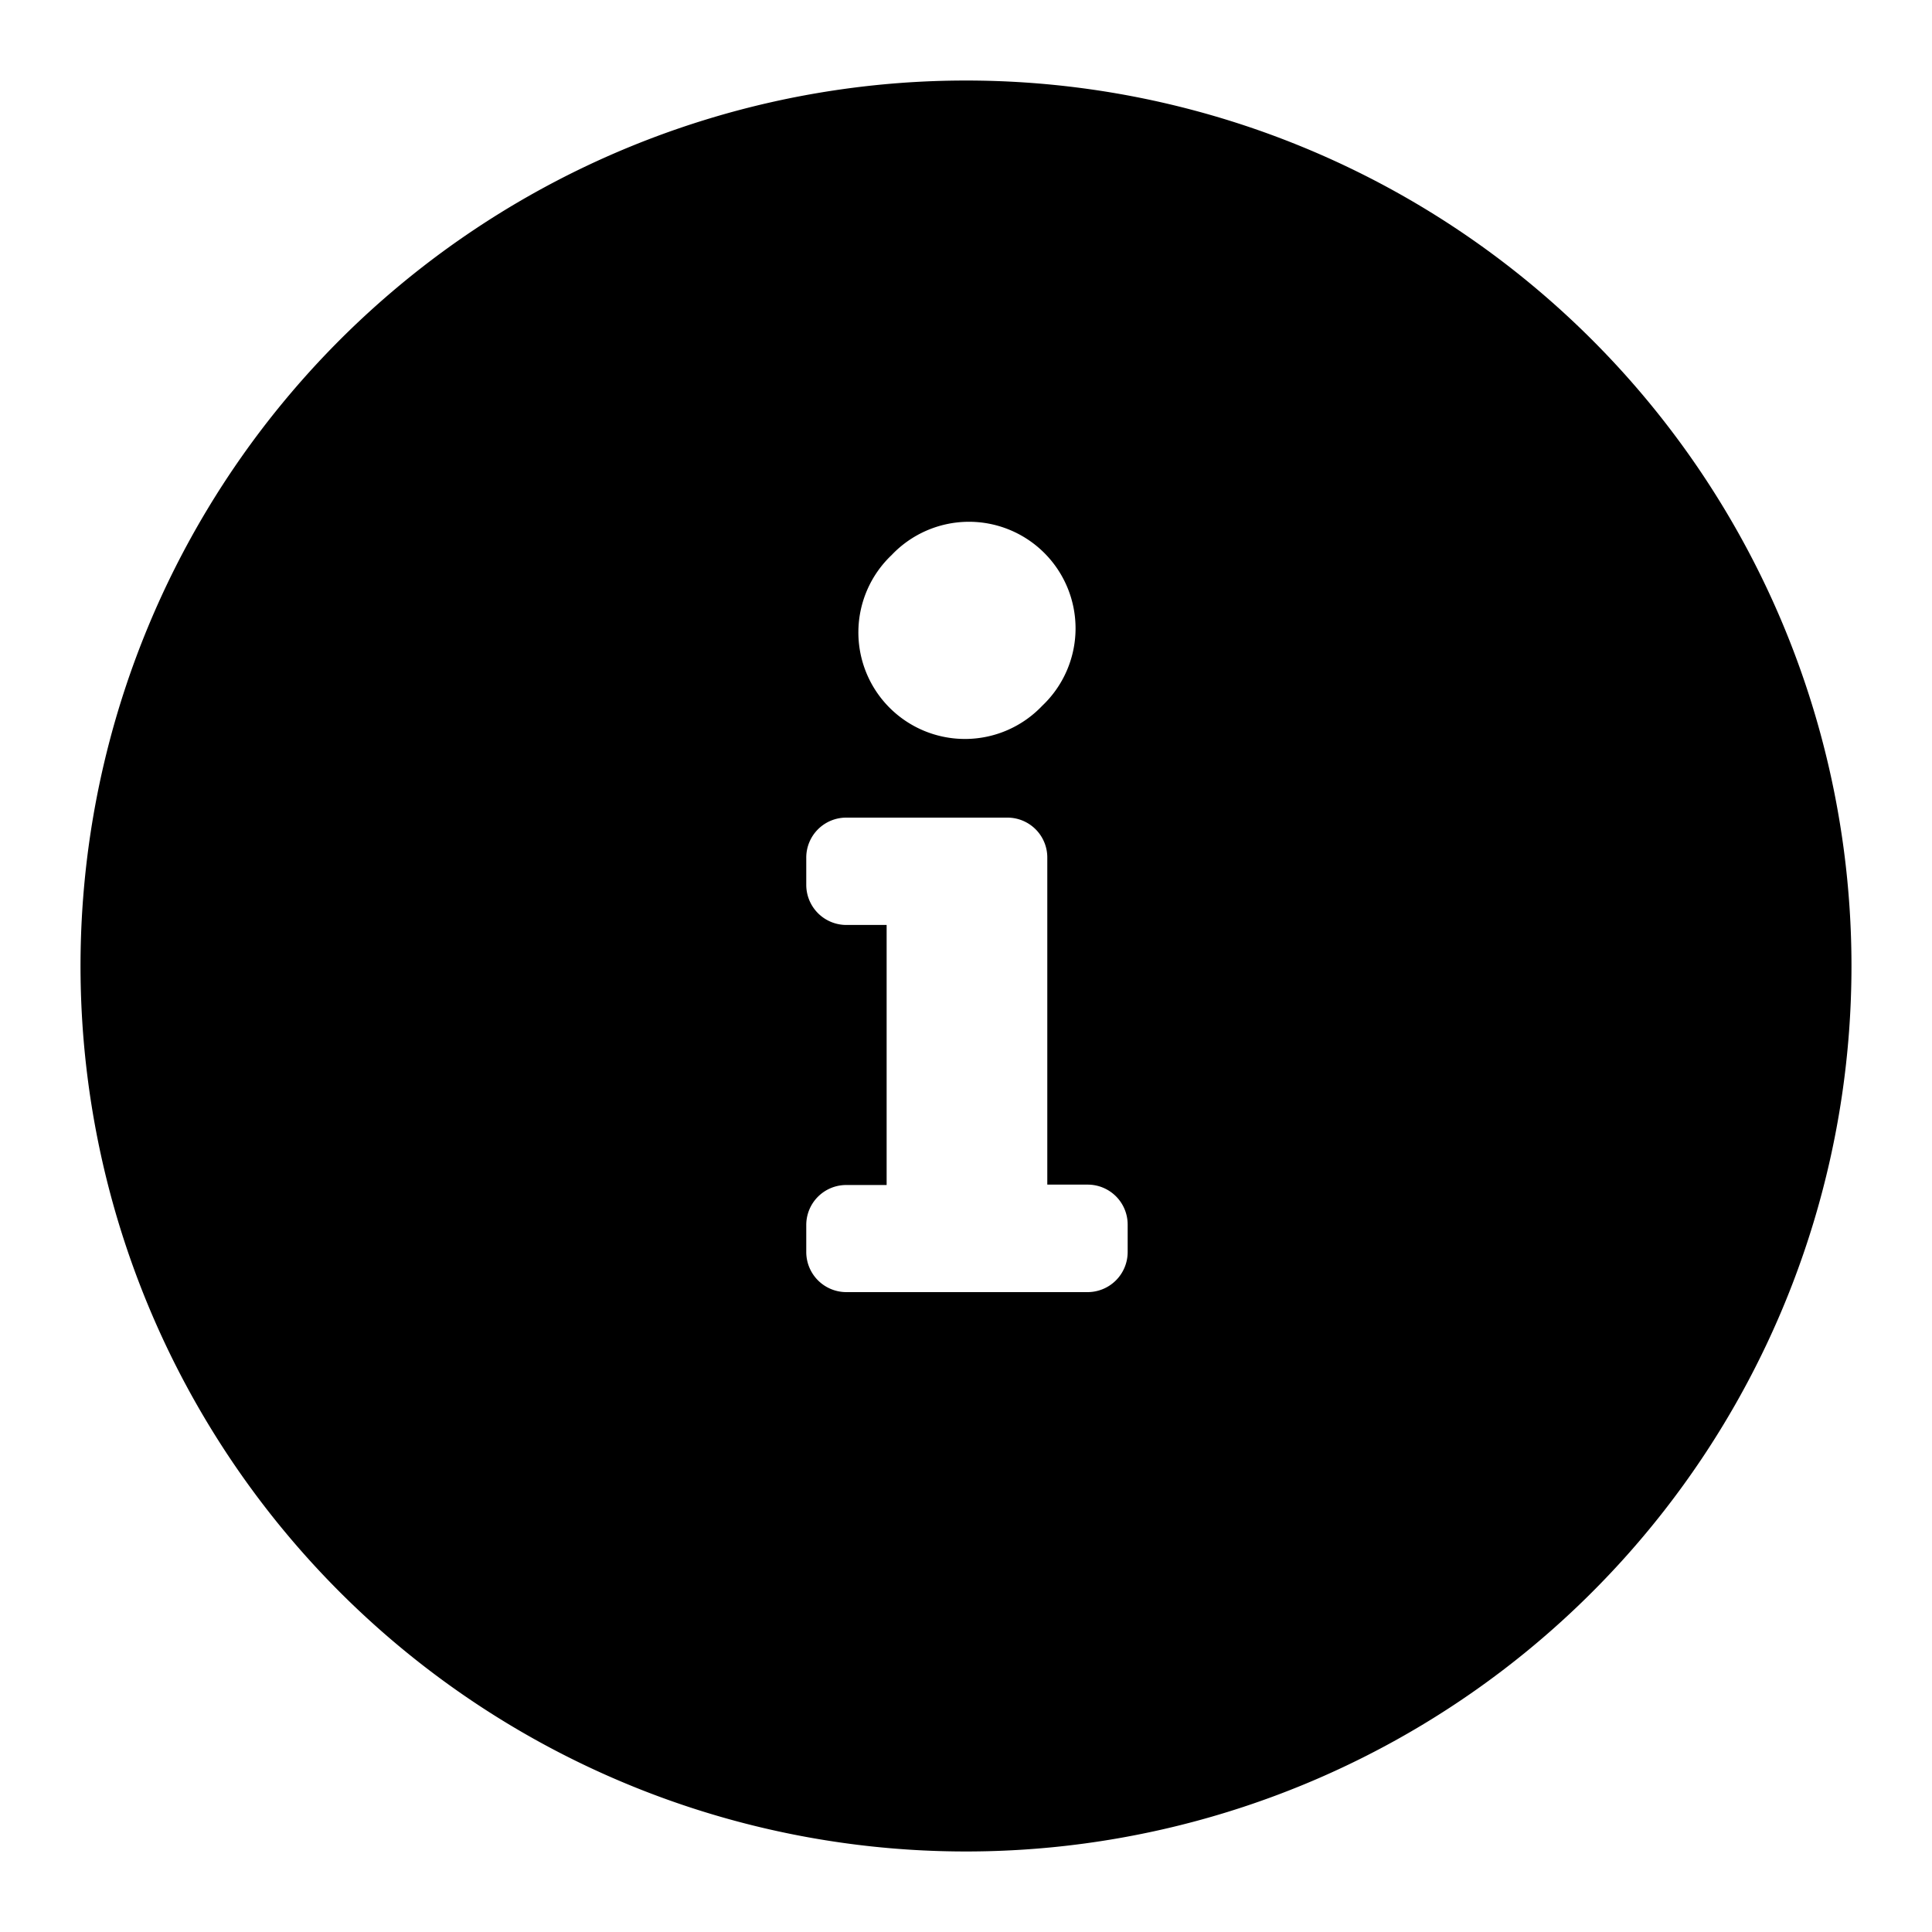
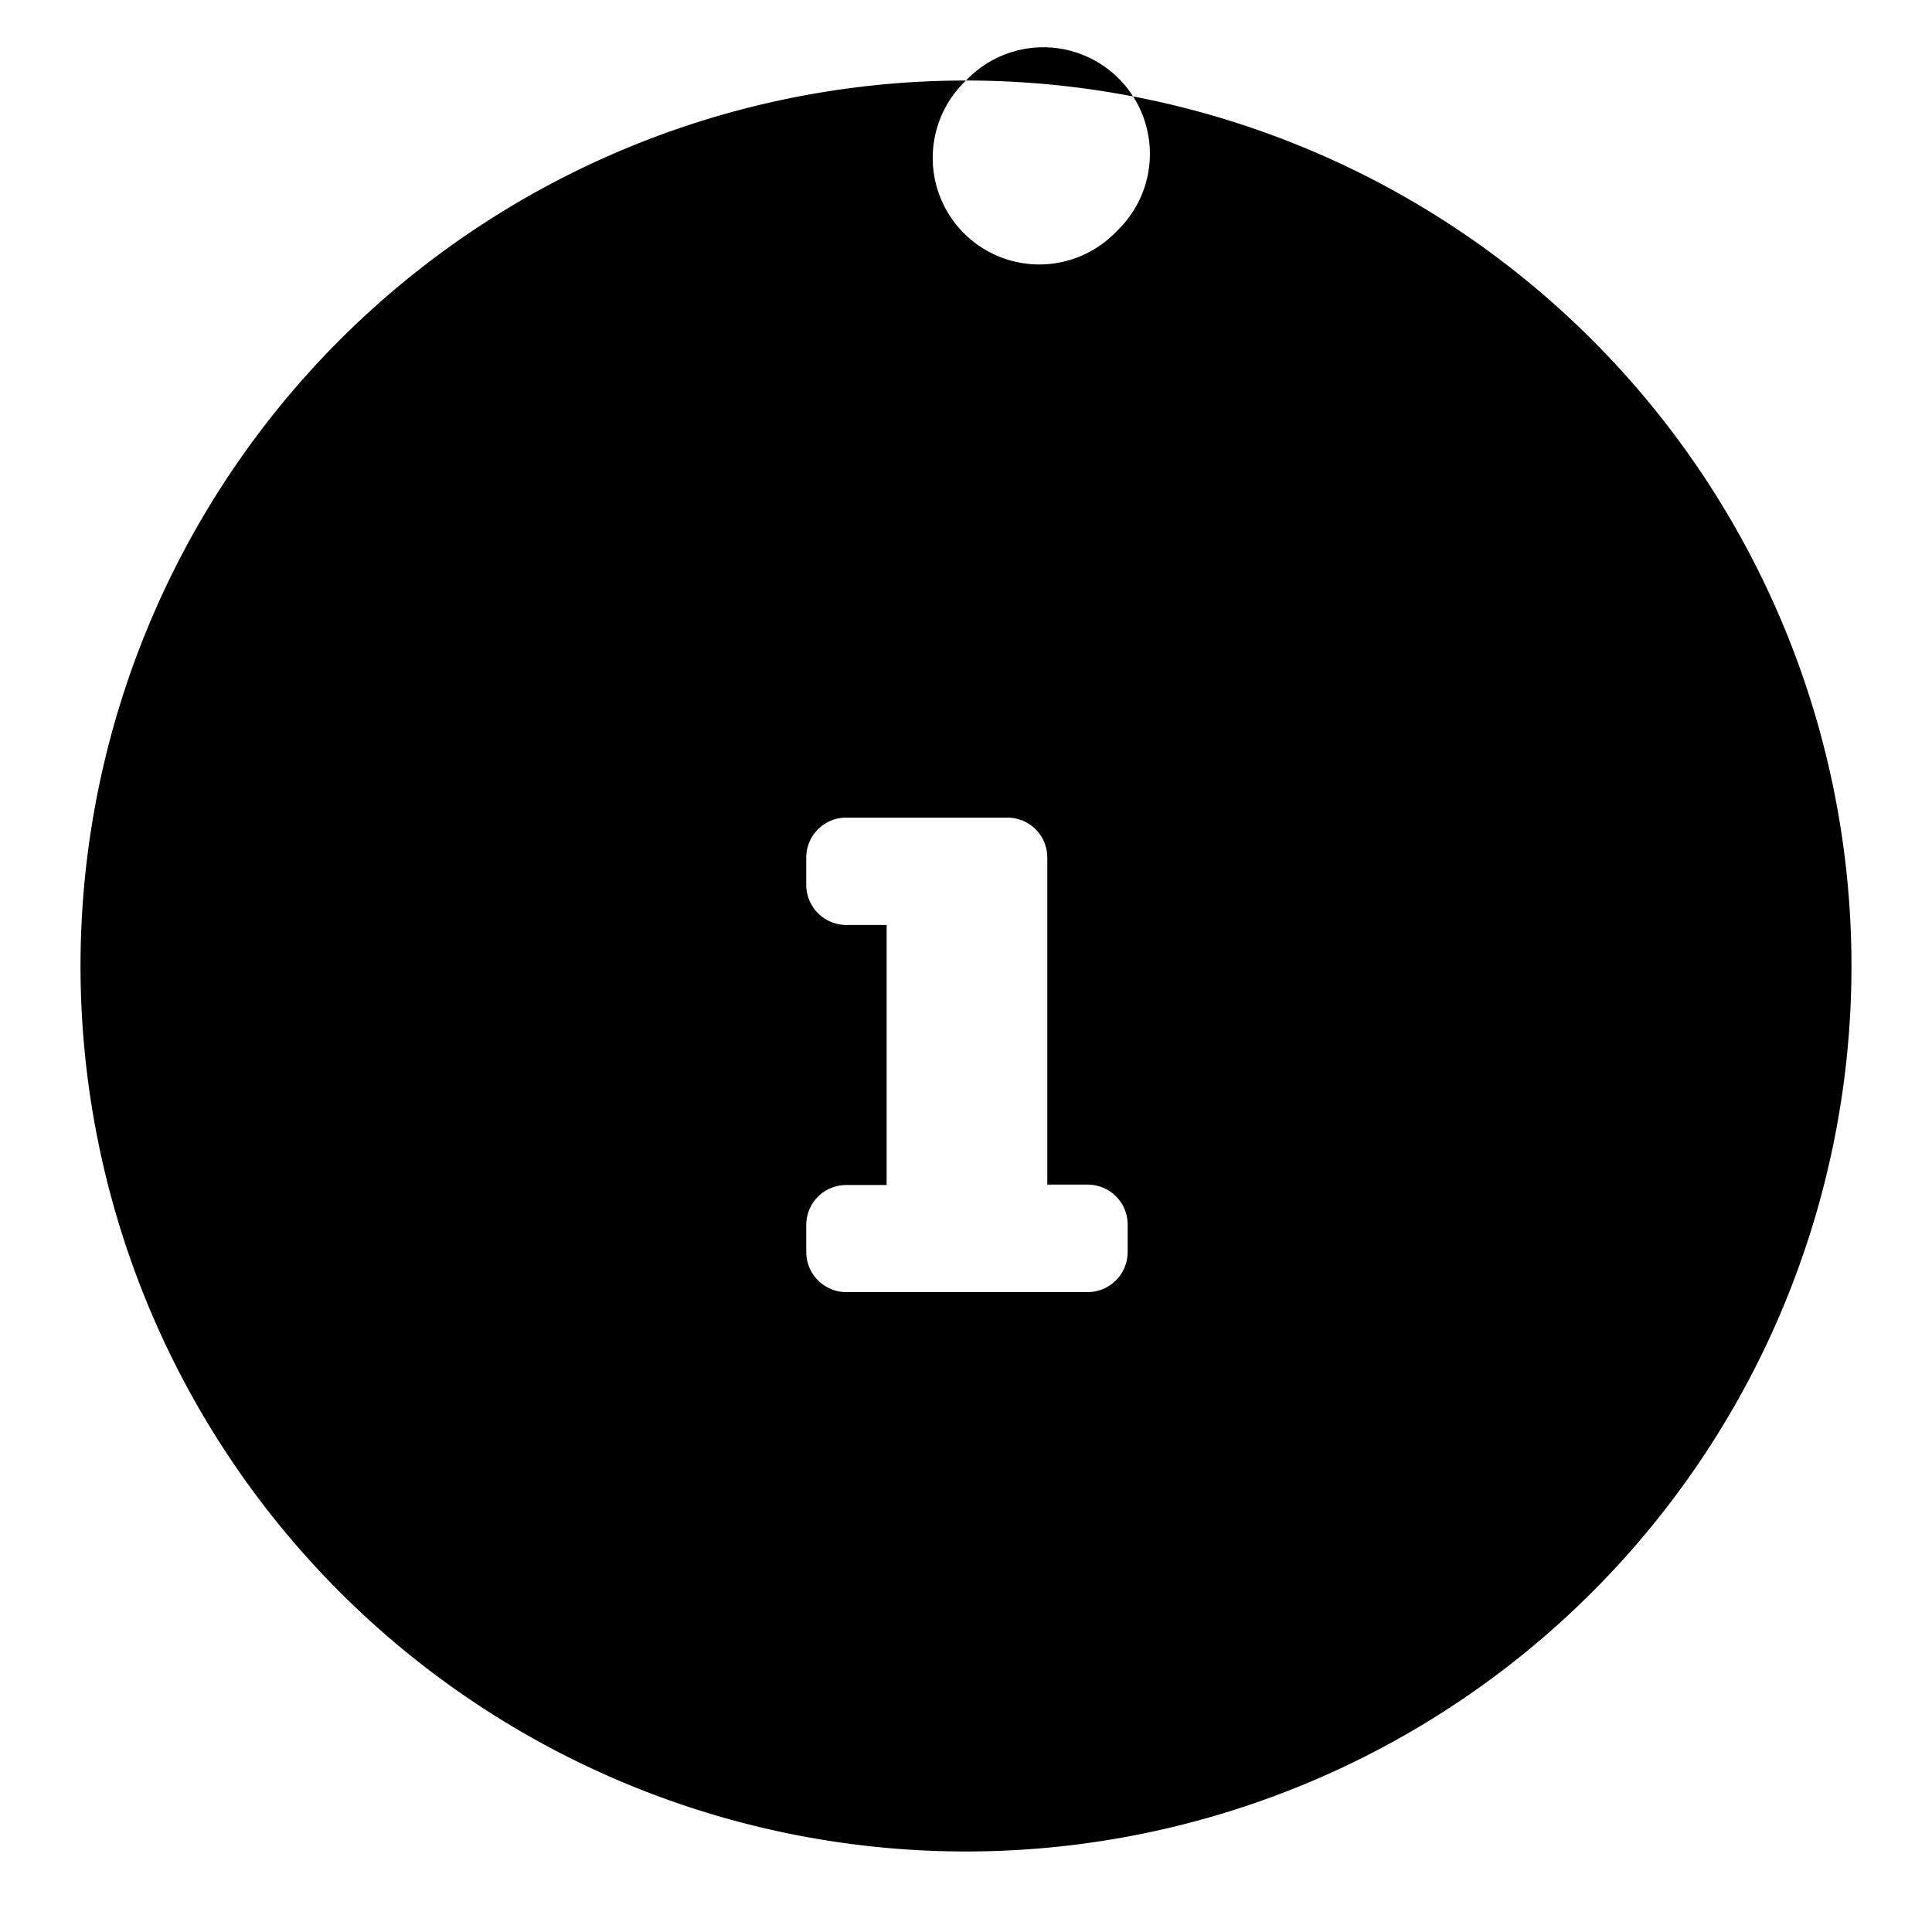
<svg xmlns="http://www.w3.org/2000/svg" viewBox="0 0 250 250">
  <title>informacion</title>
  <g id="Layer_7" data-name="Layer 7">
-     <path d="M125,10.42A114.58,114.58,0,1,0,239.58,125,114.58,114.58,0,0,0,125,10.42Zm-9.62,61.4a13.79,13.79,0,1,1,19.49,19.5,13.79,13.79,0,1,1-19.49-19.5ZM145.92,162a5.19,5.19,0,0,1-5.2,5.2H109.53a5.19,5.19,0,0,1-5.2-5.2v-3.47a5.17,5.17,0,0,1,5.2-5.19h5.2V119.69h-5.2a5.19,5.19,0,0,1-5.2-5.2V111a5.17,5.17,0,0,1,5.2-5.2h20.8a5.16,5.16,0,0,1,5.19,5.2v42.29h5.2a5.17,5.17,0,0,1,5.2,5.19Z" />
+     <path d="M125,10.42A114.58,114.58,0,1,0,239.58,125,114.58,114.58,0,0,0,125,10.42Za13.79,13.79,0,1,1,19.49,19.5,13.79,13.79,0,1,1-19.49-19.5ZM145.92,162a5.19,5.19,0,0,1-5.2,5.2H109.53a5.19,5.19,0,0,1-5.2-5.2v-3.47a5.17,5.17,0,0,1,5.2-5.19h5.2V119.69h-5.2a5.19,5.19,0,0,1-5.2-5.2V111a5.17,5.17,0,0,1,5.2-5.2h20.8a5.16,5.16,0,0,1,5.19,5.2v42.29h5.2a5.17,5.17,0,0,1,5.2,5.19Z" />
  </g>
</svg>